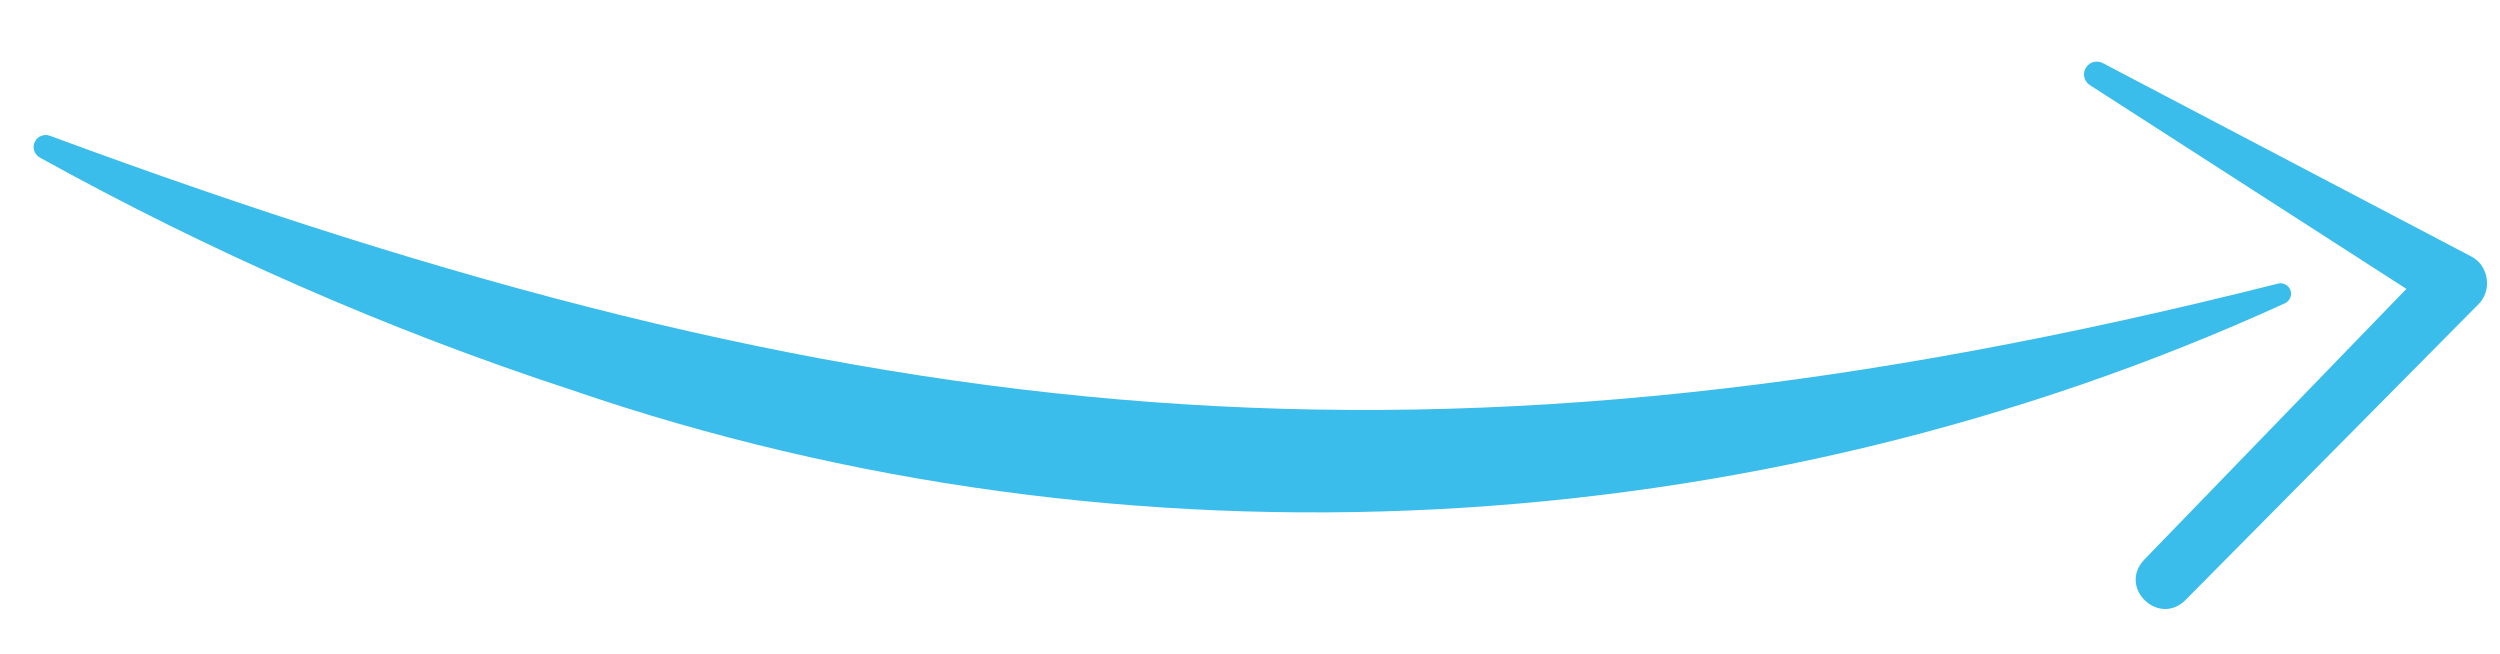
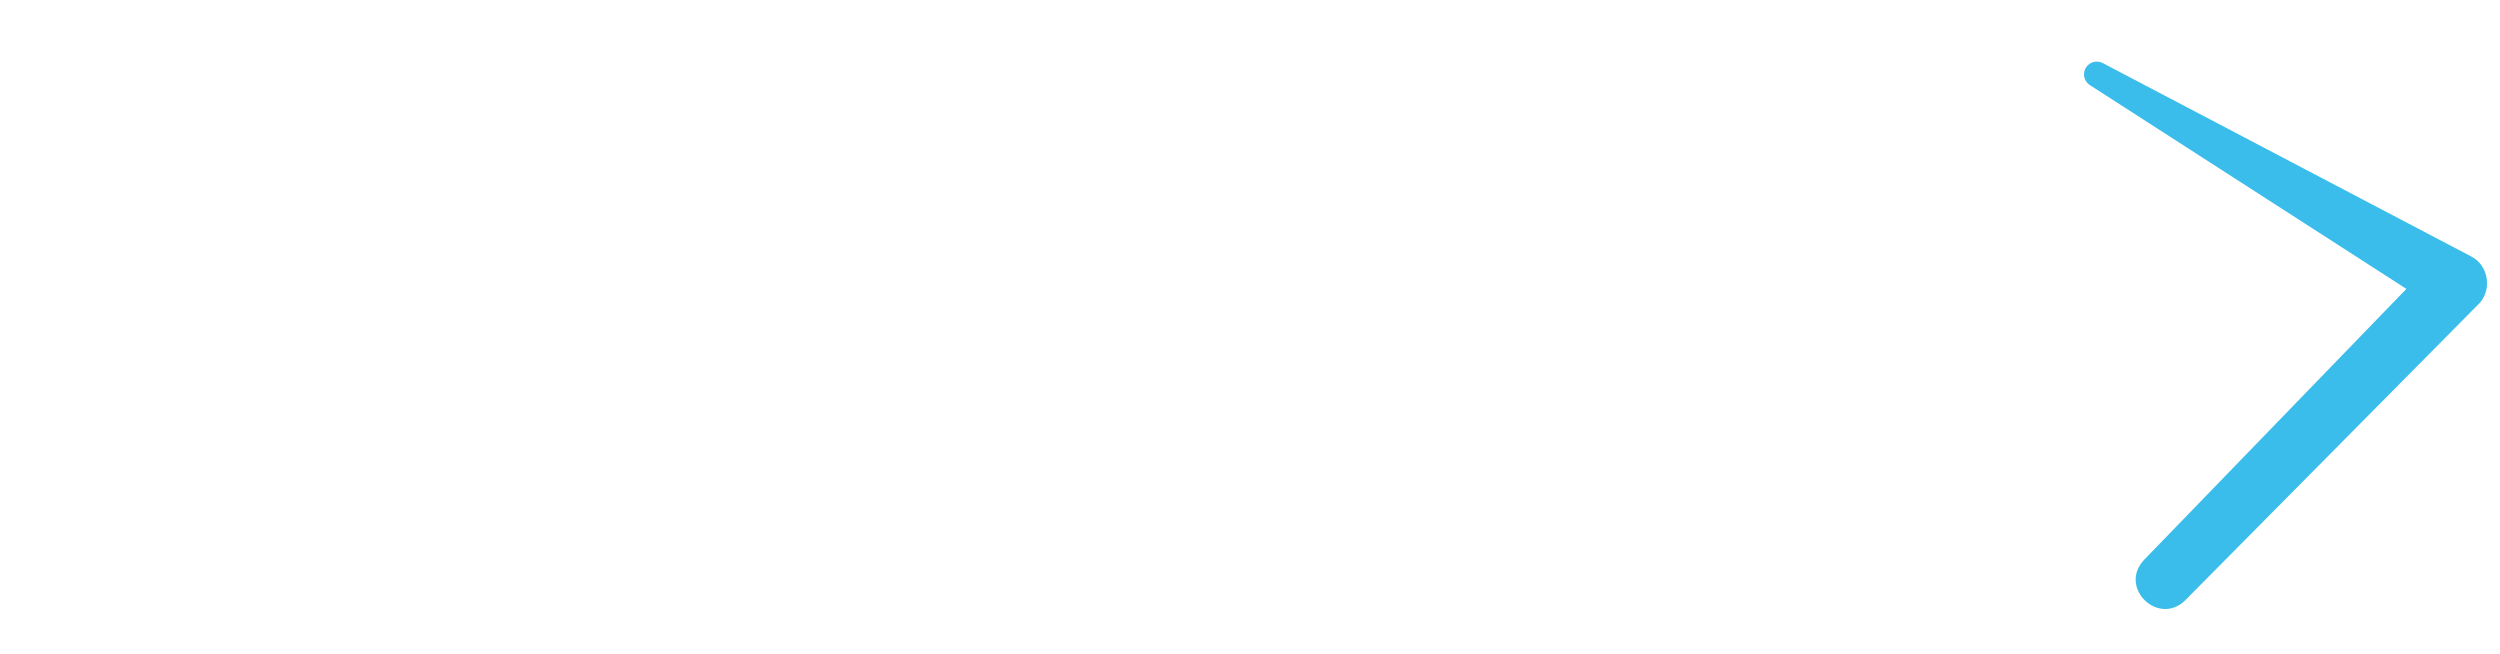
<svg xmlns="http://www.w3.org/2000/svg" id="a" width="107" height="28" viewBox="0 0 107 28">
  <defs>
    <style>.b{fill:#3abdeb;}</style>
  </defs>
  <path class="b" d="M91.761,23.967l12.37-12.777.282,2.088-14.967-9.636c-.254-.163-.327-.502-.164-.755.154-.239.466-.317.714-.188l15.762,8.272c.782.392.926,1.504.282,2.088,0,0-12.514,12.635-12.514,12.635-1.15,1.123-2.869-.545-1.764-1.727h0Z" />
-   <path class="b" d="M2.126,5.808c34.732,12.84,59.222,15.449,95.379,6.329.24-.057.482.091.54.331.051.213-.061.427-.253.514-22.804,10.409-49.589,11.861-73.324,3.71-7.918-2.59-15.532-5.948-22.763-9.948-.249-.138-.339-.451-.201-.7.124-.223.391-.318.624-.236h0Z" />
</svg>